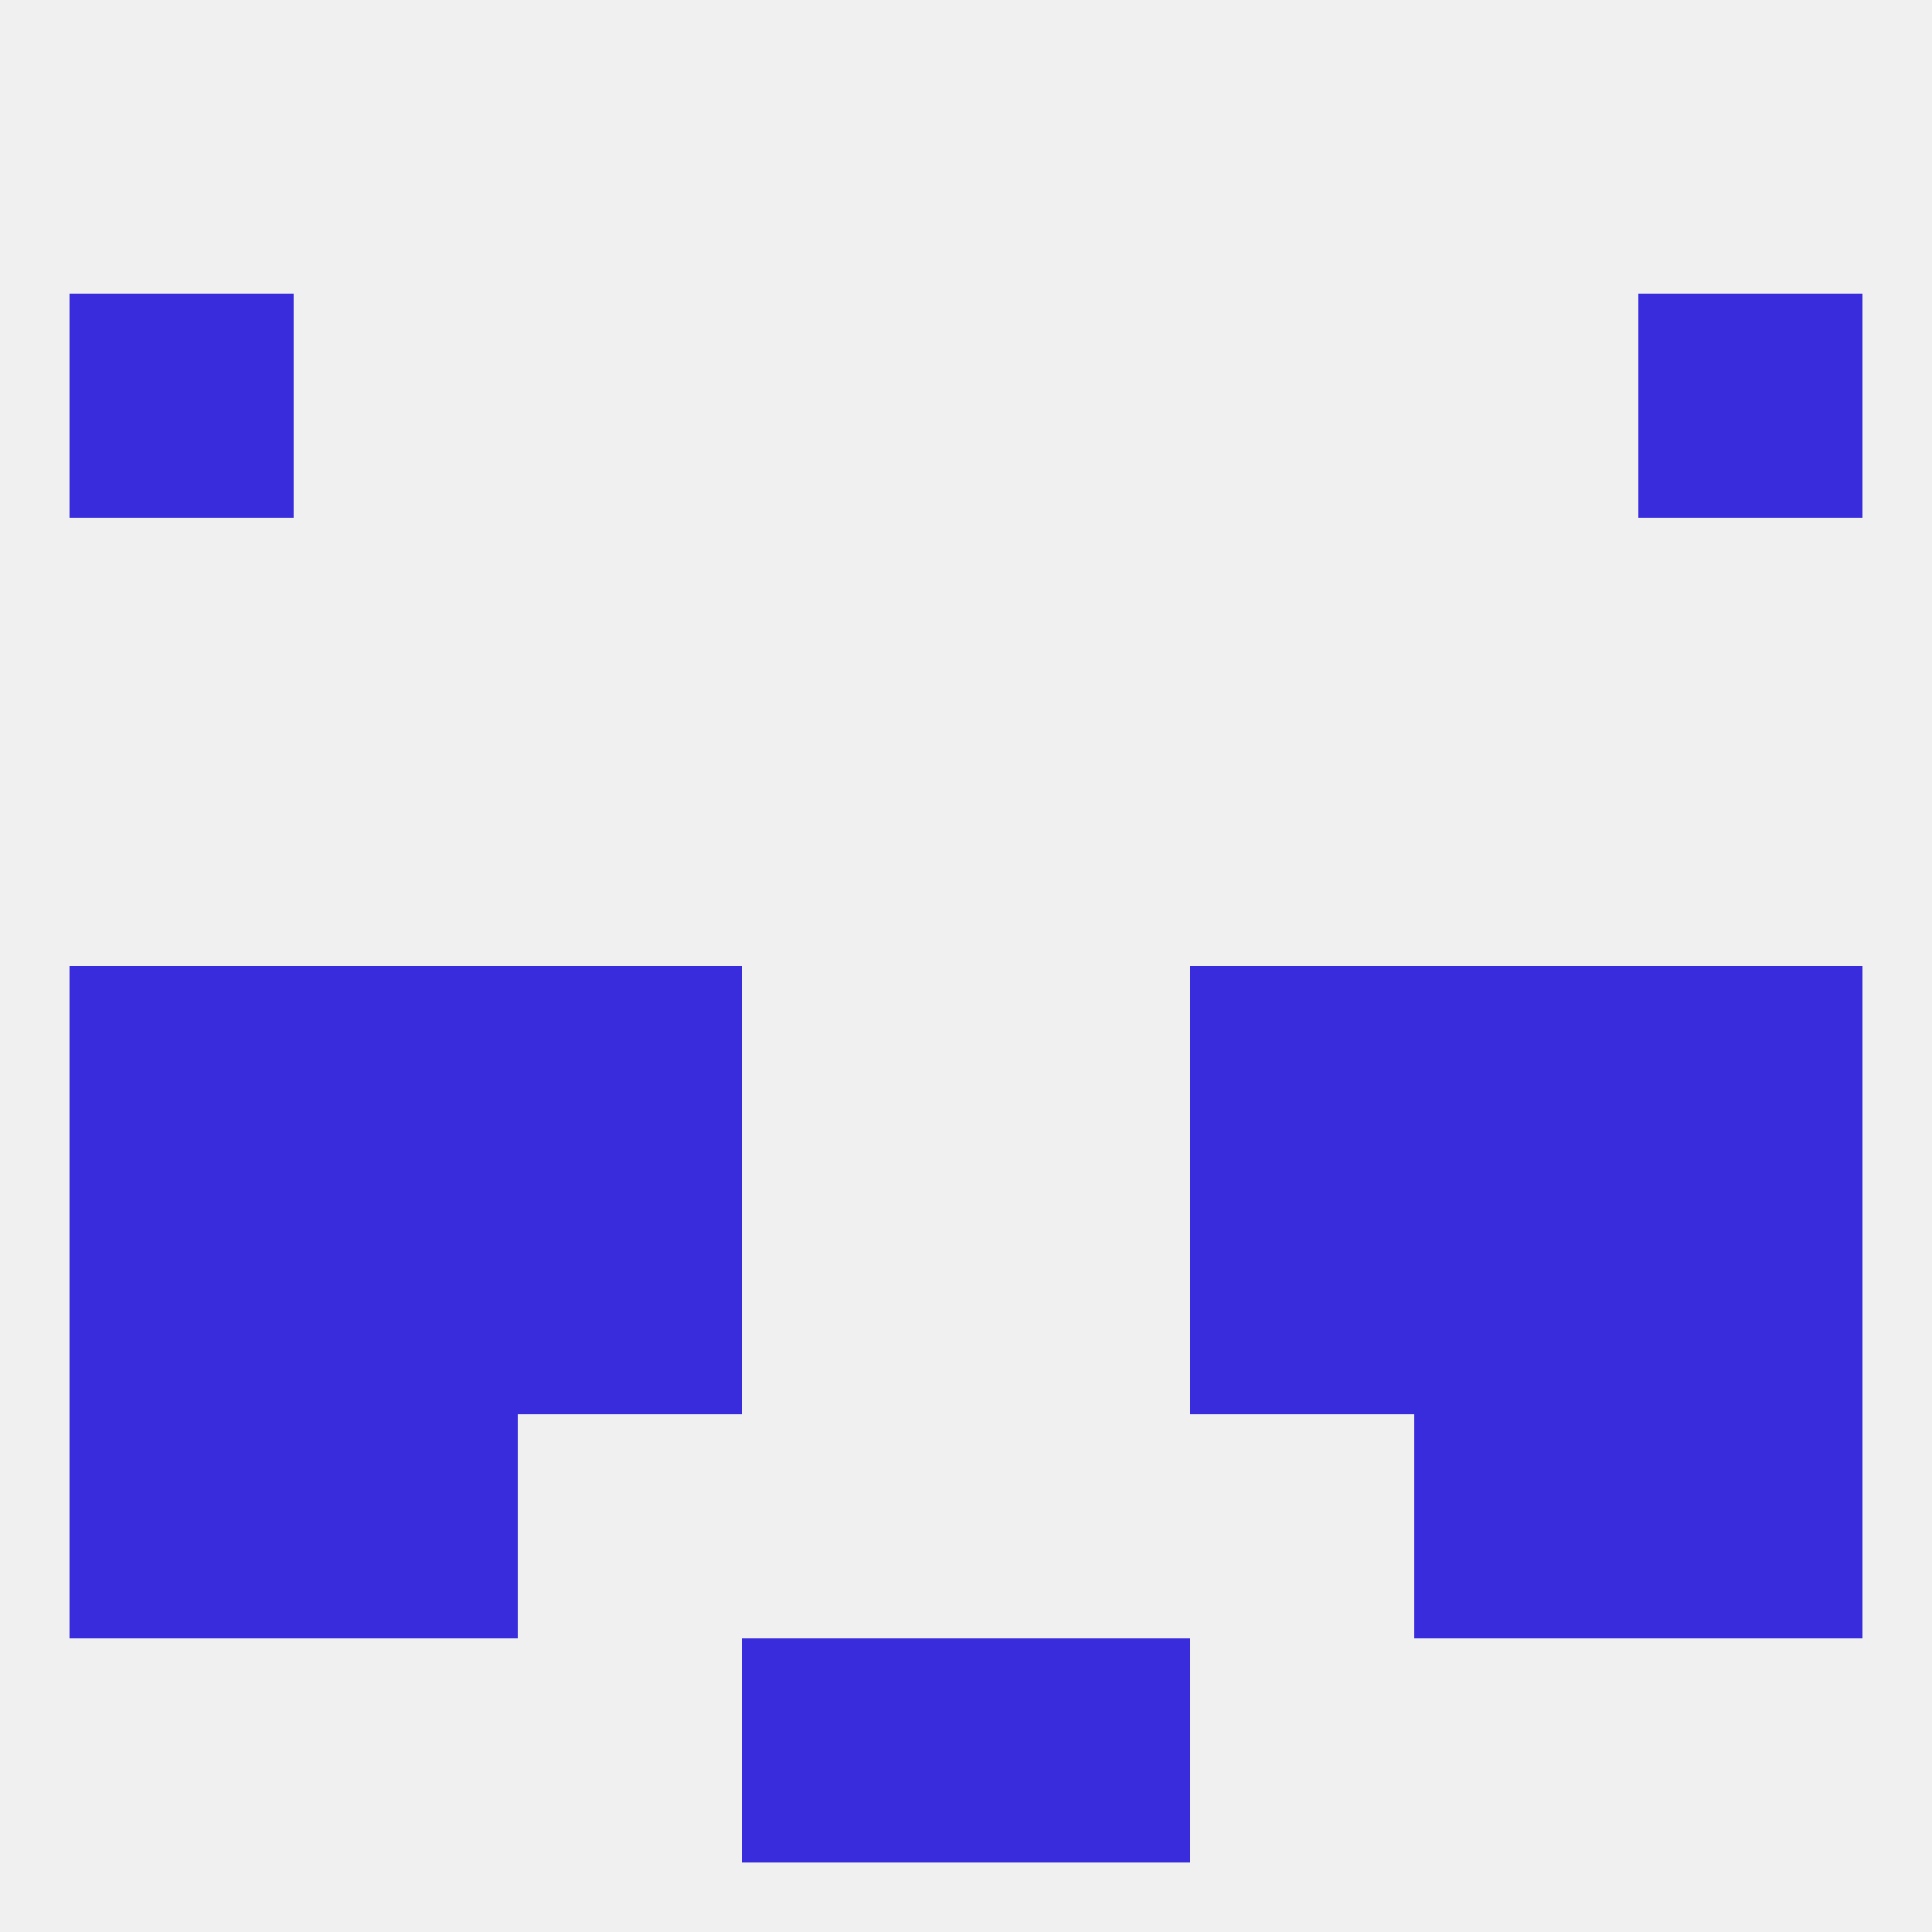
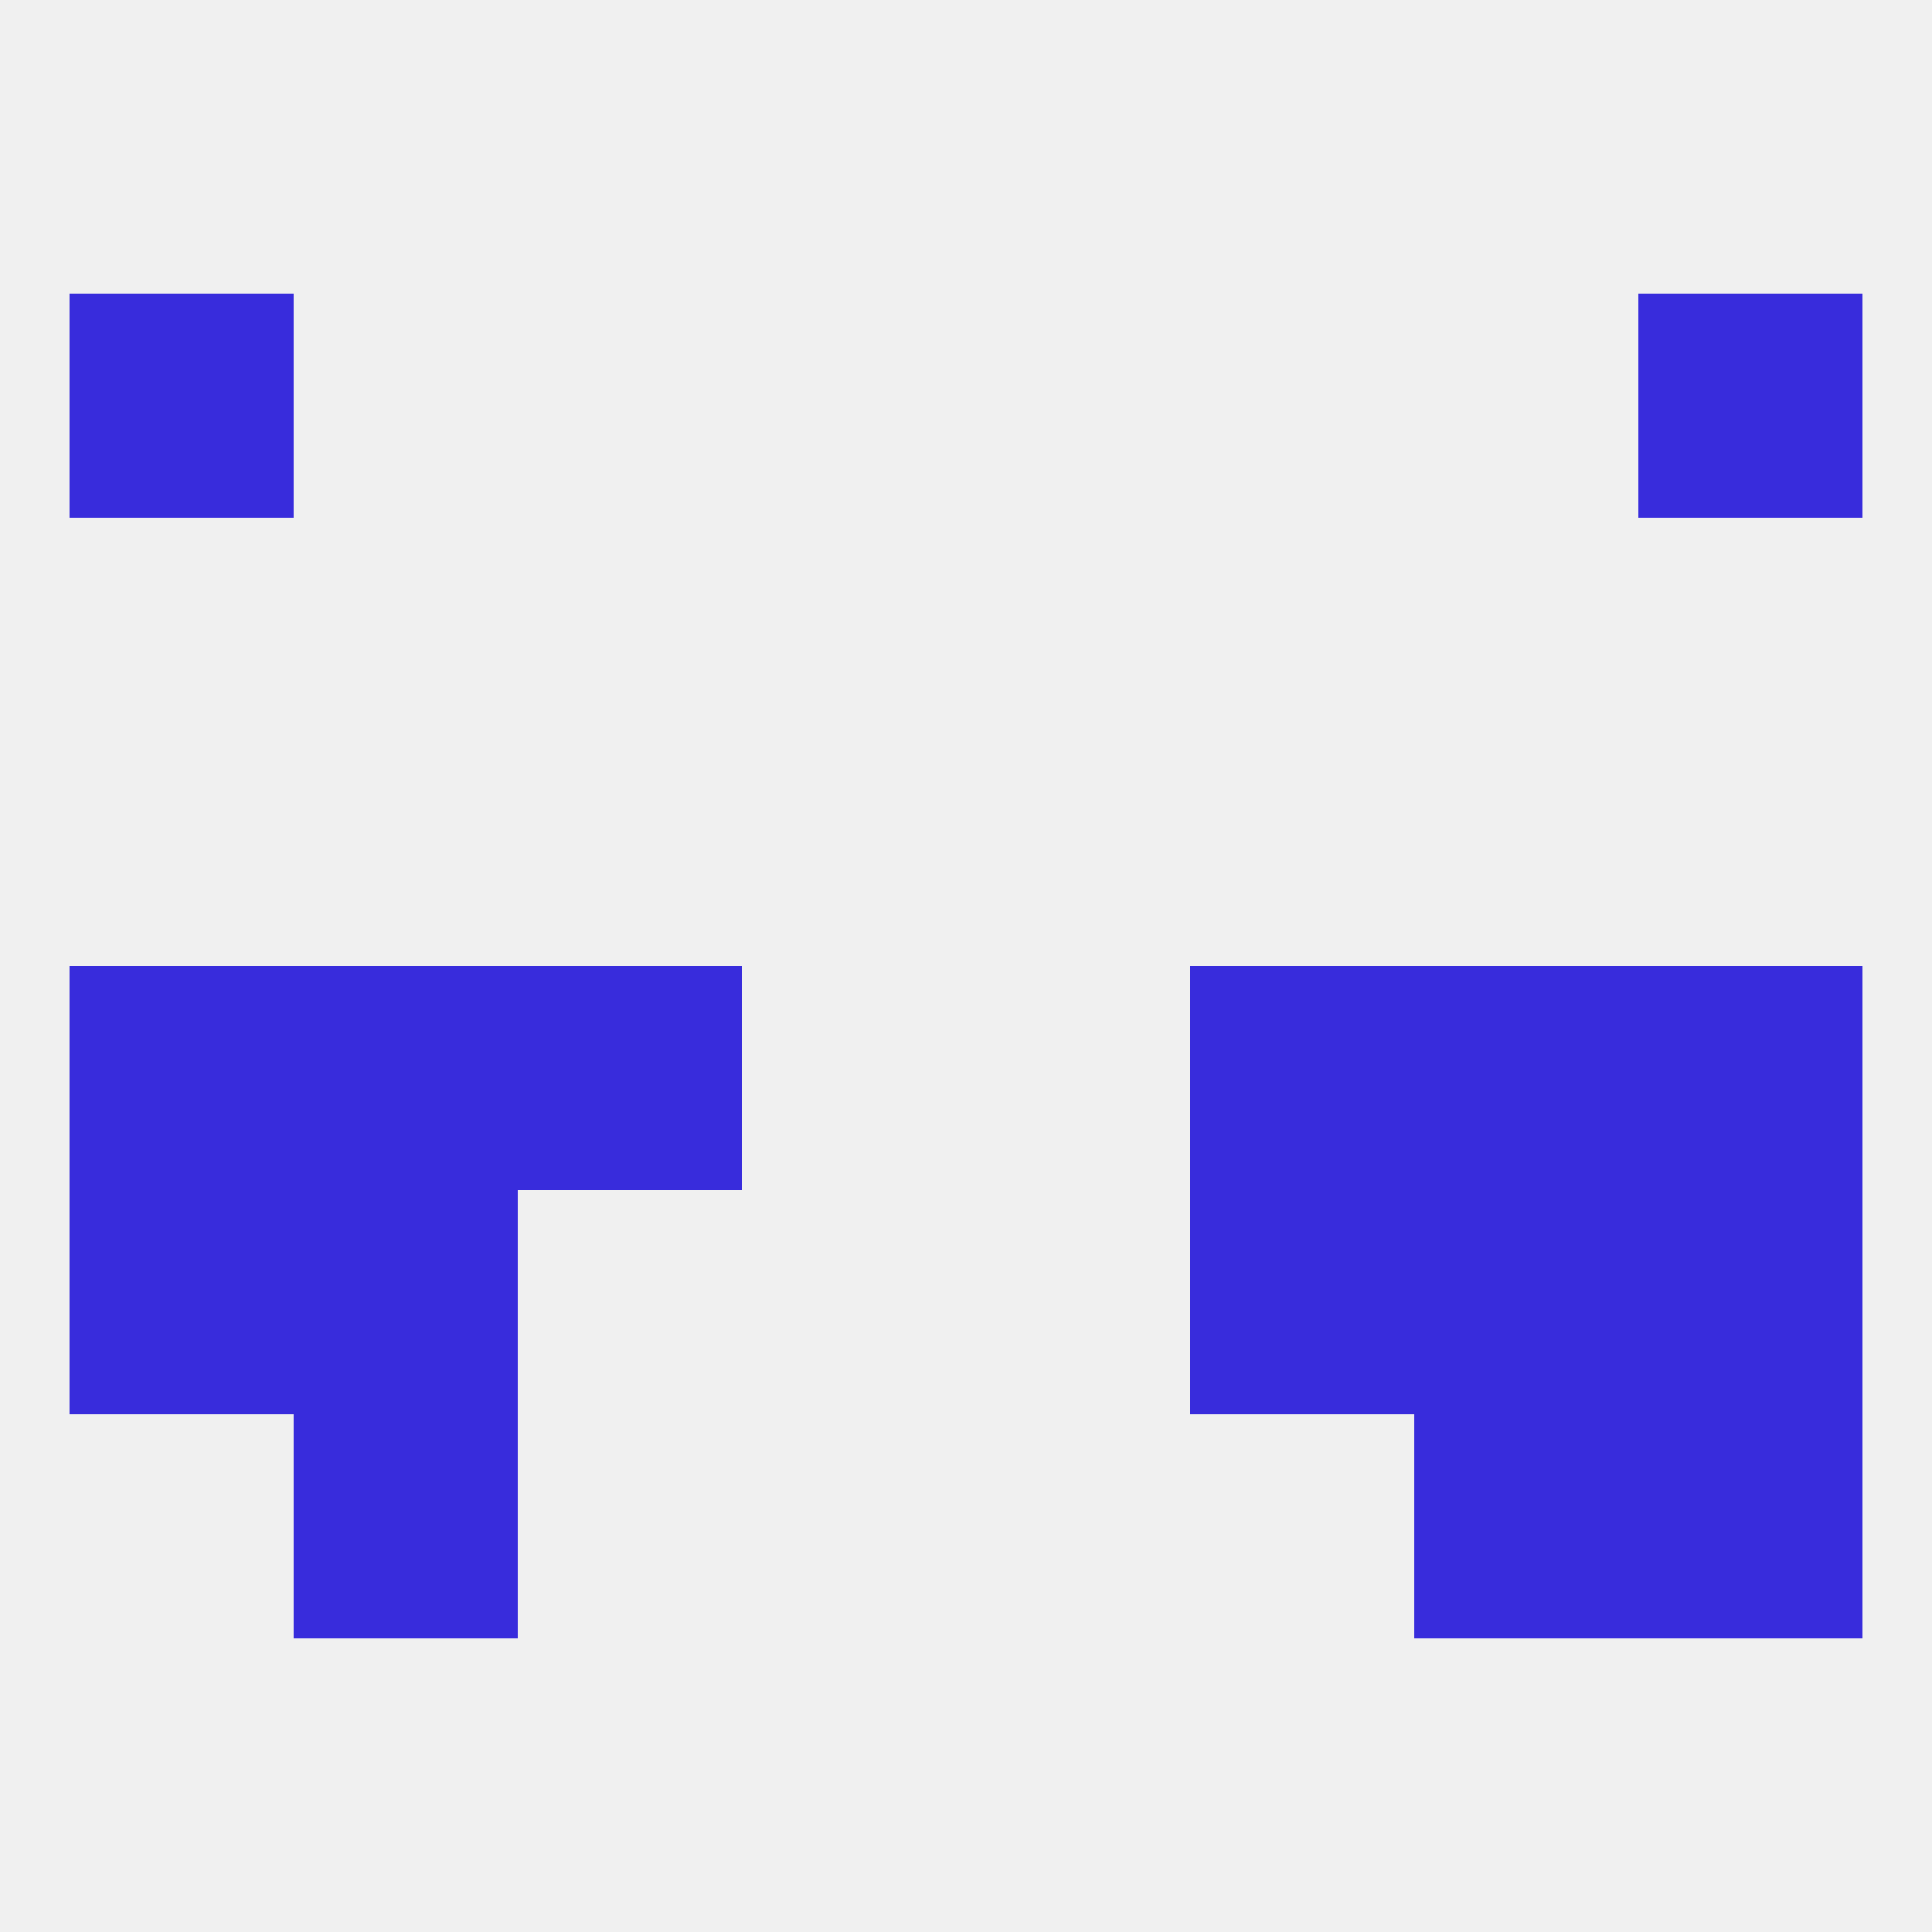
<svg xmlns="http://www.w3.org/2000/svg" version="1.1" baseprofile="full" width="250" height="250" viewBox="0 0 250 250">
  <rect width="100%" height="100%" fill="rgba(240,240,240,255)" />
-   <rect x="96" y="212" width="29" height="29" fill="rgba(56,44,220,255)" />
-   <rect x="125" y="212" width="29" height="29" fill="rgba(56,44,220,255)" />
  <rect x="9" y="38" width="29" height="29" fill="rgba(56,44,220,255)" />
  <rect x="212" y="38" width="29" height="29" fill="rgba(56,44,220,255)" />
  <rect x="67" y="125" width="29" height="29" fill="rgba(56,44,220,255)" />
  <rect x="154" y="125" width="29" height="29" fill="rgba(56,44,220,255)" />
  <rect x="9" y="125" width="29" height="29" fill="rgba(56,44,220,255)" />
  <rect x="212" y="125" width="29" height="29" fill="rgba(56,44,220,255)" />
  <rect x="38" y="125" width="29" height="29" fill="rgba(56,44,220,255)" />
  <rect x="183" y="125" width="29" height="29" fill="rgba(56,44,220,255)" />
  <rect x="154" y="154" width="29" height="29" fill="rgba(56,44,220,255)" />
  <rect x="9" y="154" width="29" height="29" fill="rgba(56,44,220,255)" />
  <rect x="212" y="154" width="29" height="29" fill="rgba(56,44,220,255)" />
  <rect x="38" y="154" width="29" height="29" fill="rgba(56,44,220,255)" />
  <rect x="183" y="154" width="29" height="29" fill="rgba(56,44,220,255)" />
-   <rect x="67" y="154" width="29" height="29" fill="rgba(56,44,220,255)" />
  <rect x="38" y="183" width="29" height="29" fill="rgba(56,44,220,255)" />
  <rect x="183" y="183" width="29" height="29" fill="rgba(56,44,220,255)" />
-   <rect x="9" y="183" width="29" height="29" fill="rgba(56,44,220,255)" />
  <rect x="212" y="183" width="29" height="29" fill="rgba(56,44,220,255)" />
</svg>